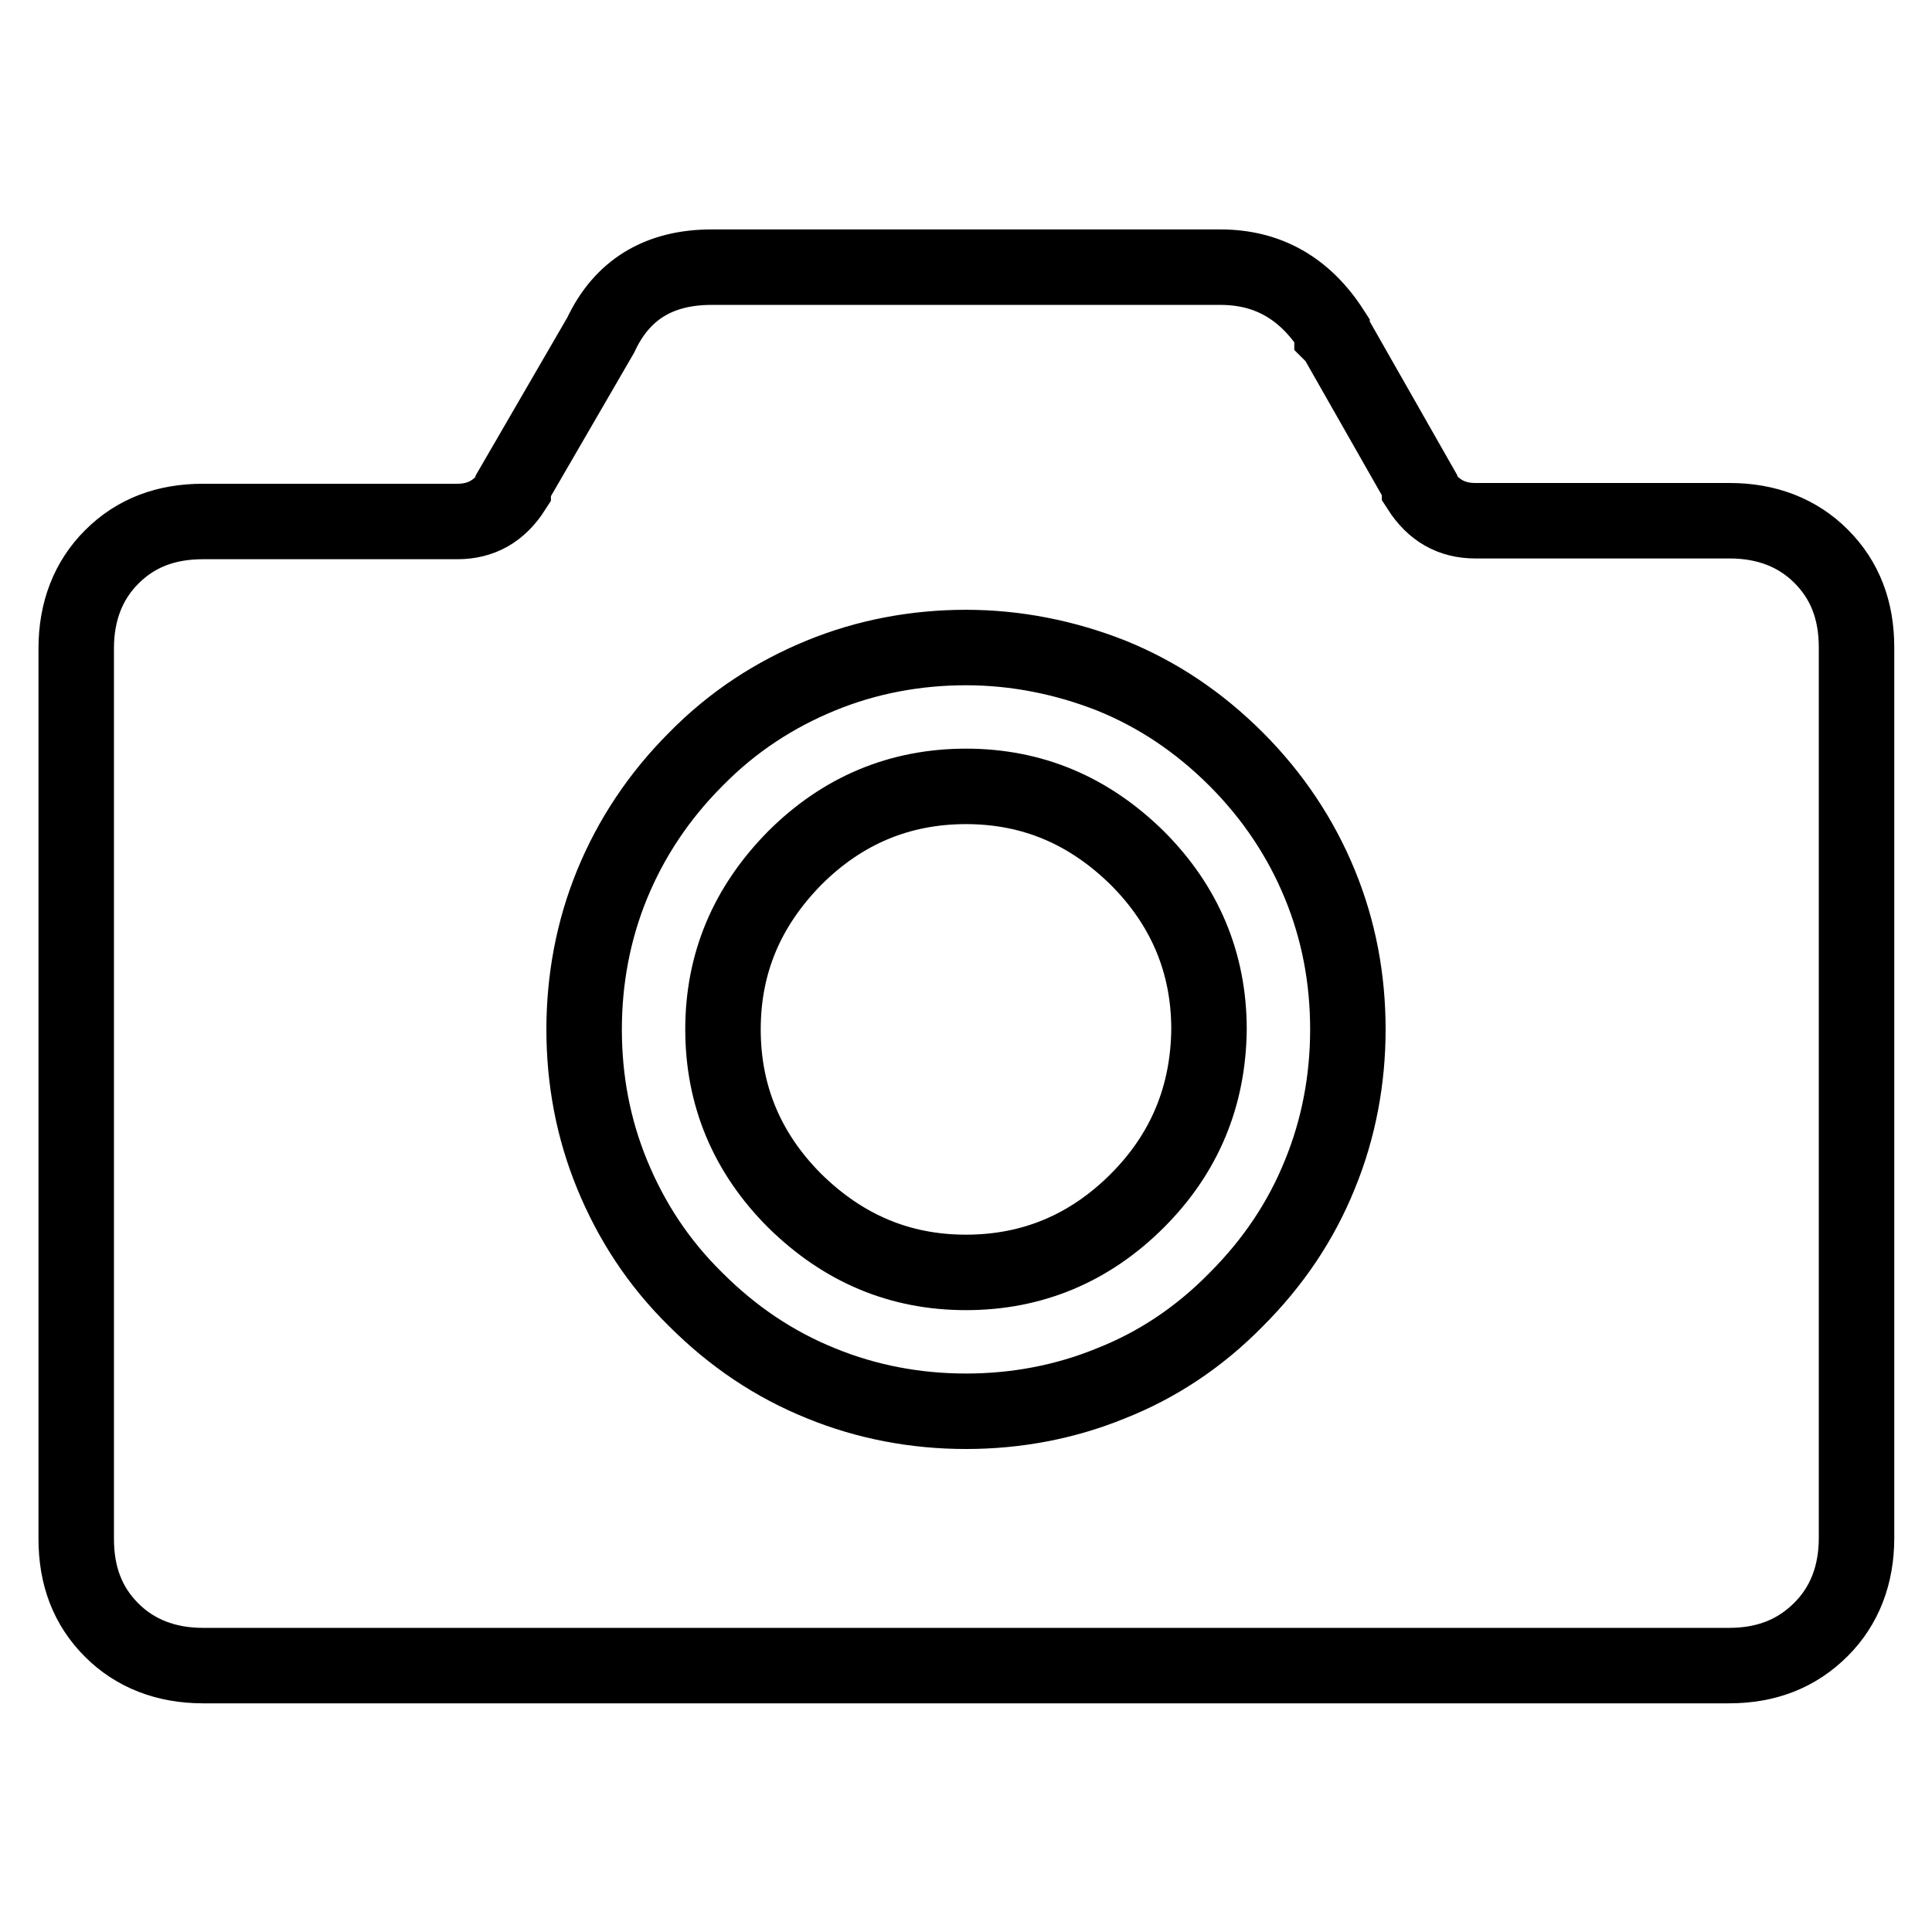
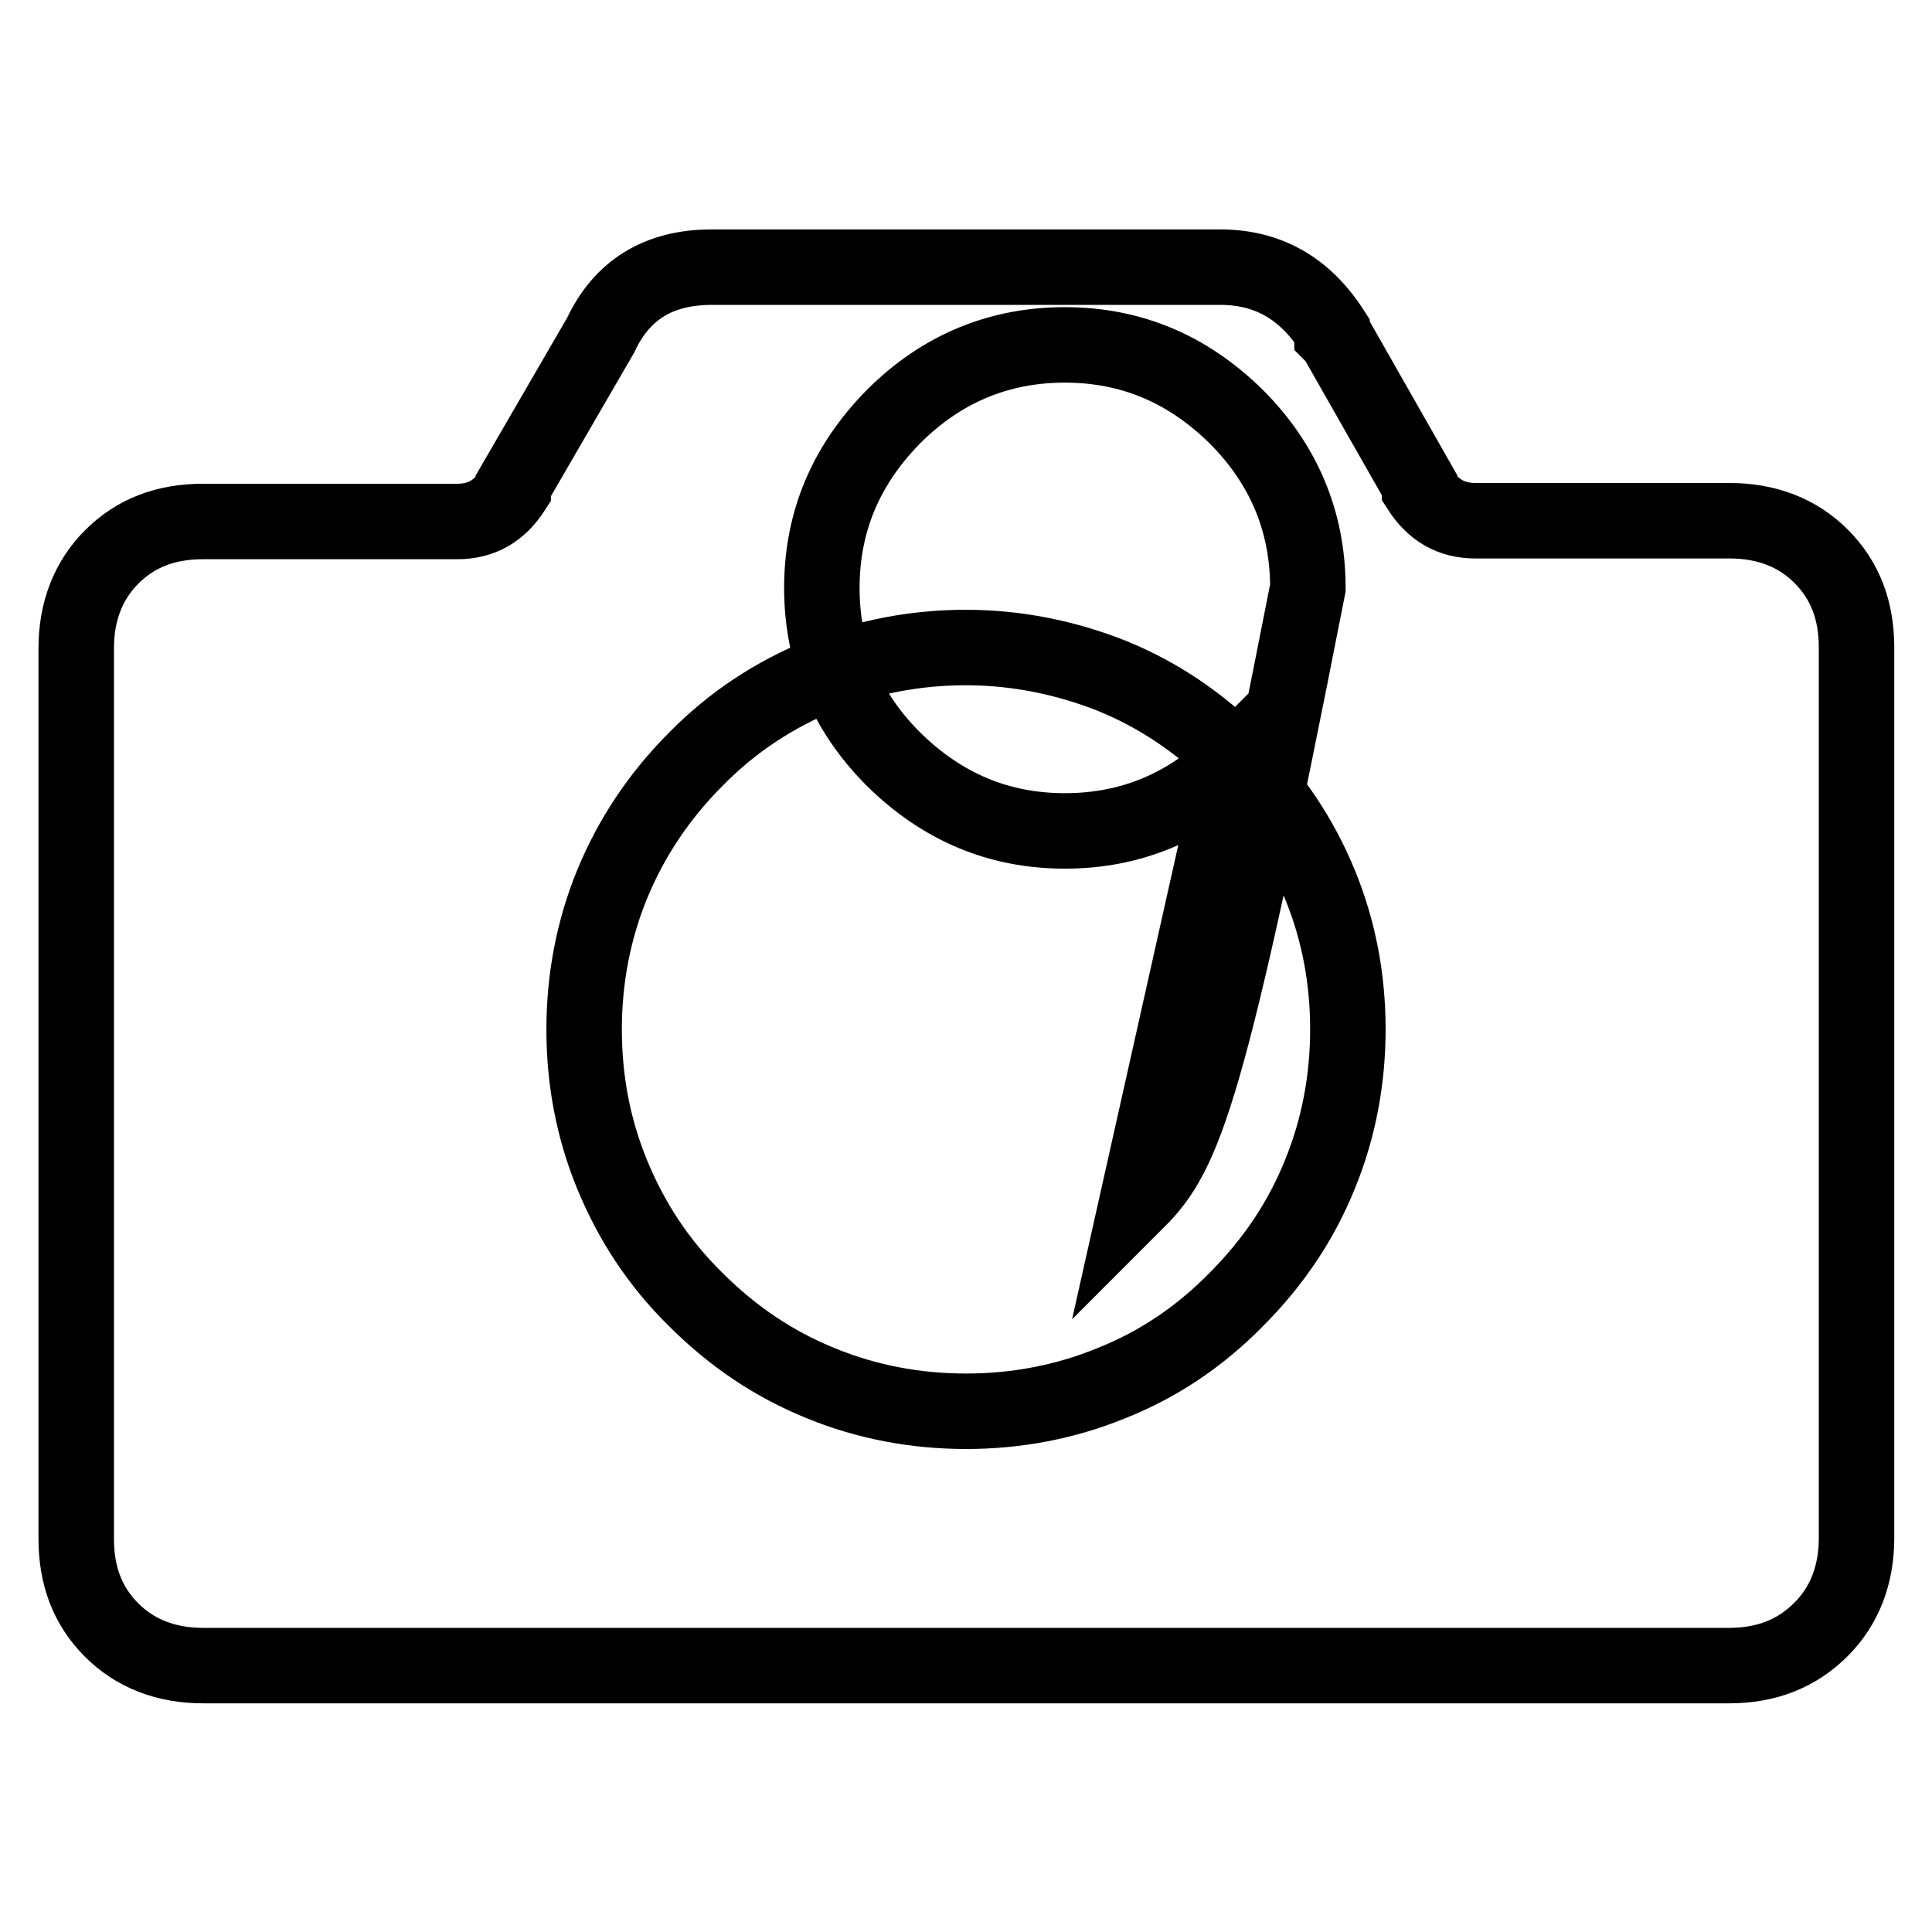
<svg xmlns="http://www.w3.org/2000/svg" version="1.1" x="0px" y="0px" viewBox="0 0 256 256" enable-background="new 0 0 256 256" xml:space="preserve">
  <g>
-     <path stroke-width="10" fill-opacity="0" stroke="#000000" d="M229.1,220.7H26.9c-4.9,0-9-1.6-12.1-4.7c-3.2-3.2-4.7-7.2-4.7-12.1v-118c0-4.9,1.6-9,4.7-12.1 c3.2-3.2,7.2-4.7,12.1-4.7h33.7c3.2,0,5.6-1.4,7.4-4.2v-0.5l11.6-20c2.8-6,7.7-9,14.7-9h67.4c6.3,0,11.2,2.8,14.8,8.4v0.5l0.5,0.5 l11.1,19.5v0.5c1.8,2.8,4.2,4.2,7.4,4.2h33.7c4.9,0,9,1.6,12.1,4.7c3.2,3.2,4.7,7.2,4.7,12.1v118c0,4.9-1.6,9-4.7,12.1 C238.1,219.1,234.1,220.7,229.1,220.7z M163.8,100.6c-4.9-4.9-10.4-8.6-16.6-11.1c-6.1-2.4-12.6-3.7-19.2-3.7s-13.1,1.2-19.2,3.7 c-6.1,2.5-11.7,6.1-16.6,11.1c-4.9,4.9-8.6,10.5-11.1,16.6c-2.5,6.1-3.7,12.6-3.7,19.2c0,6.7,1.2,13.1,3.7,19.2 c2.5,6.1,6.1,11.7,11.1,16.6c4.9,4.9,10.4,8.6,16.6,11.1c6.1,2.5,12.6,3.7,19.2,3.7s13.1-1.2,19.2-3.7c6.1-2.4,11.7-6.1,16.6-11.1 c4.9-4.9,8.6-10.4,11.1-16.6c2.5-6.1,3.7-12.6,3.7-19.2c0-6.7-1.2-13.1-3.7-19.2C172.4,111.1,168.7,105.5,163.8,100.6z  M150.7,159.1c-6.3,6.3-13.9,9.5-22.7,9.5s-16.3-3.2-22.7-9.5c-6.3-6.3-9.5-13.9-9.5-22.7c0-8.8,3.2-16.3,9.5-22.7 c6.3-6.3,13.9-9.5,22.7-9.5s16.3,3.2,22.7,9.5c6.3,6.3,9.5,13.9,9.5,22.7C160.1,145.2,157,152.8,150.7,159.1z" />
+     <path stroke-width="10" fill-opacity="0" stroke="#000000" d="M229.1,220.7H26.9c-4.9,0-9-1.6-12.1-4.7c-3.2-3.2-4.7-7.2-4.7-12.1v-118c0-4.9,1.6-9,4.7-12.1 c3.2-3.2,7.2-4.7,12.1-4.7h33.7c3.2,0,5.6-1.4,7.4-4.2v-0.5l11.6-20c2.8-6,7.7-9,14.7-9h67.4c6.3,0,11.2,2.8,14.8,8.4v0.5l0.5,0.5 l11.1,19.5v0.5c1.8,2.8,4.2,4.2,7.4,4.2h33.7c4.9,0,9,1.6,12.1,4.7c3.2,3.2,4.7,7.2,4.7,12.1v118c0,4.9-1.6,9-4.7,12.1 C238.1,219.1,234.1,220.7,229.1,220.7z M163.8,100.6c-4.9-4.9-10.4-8.6-16.6-11.1c-6.1-2.4-12.6-3.7-19.2-3.7s-13.1,1.2-19.2,3.7 c-6.1,2.5-11.7,6.1-16.6,11.1c-4.9,4.9-8.6,10.5-11.1,16.6c-2.5,6.1-3.7,12.6-3.7,19.2c0,6.7,1.2,13.1,3.7,19.2 c2.5,6.1,6.1,11.7,11.1,16.6c4.9,4.9,10.4,8.6,16.6,11.1c6.1,2.5,12.6,3.7,19.2,3.7s13.1-1.2,19.2-3.7c6.1-2.4,11.7-6.1,16.6-11.1 c4.9-4.9,8.6-10.4,11.1-16.6c2.5-6.1,3.7-12.6,3.7-19.2c0-6.7-1.2-13.1-3.7-19.2C172.4,111.1,168.7,105.5,163.8,100.6z  c-6.3,6.3-13.9,9.5-22.7,9.5s-16.3-3.2-22.7-9.5c-6.3-6.3-9.5-13.9-9.5-22.7c0-8.8,3.2-16.3,9.5-22.7 c6.3-6.3,13.9-9.5,22.7-9.5s16.3,3.2,22.7,9.5c6.3,6.3,9.5,13.9,9.5,22.7C160.1,145.2,157,152.8,150.7,159.1z" />
  </g>
</svg>